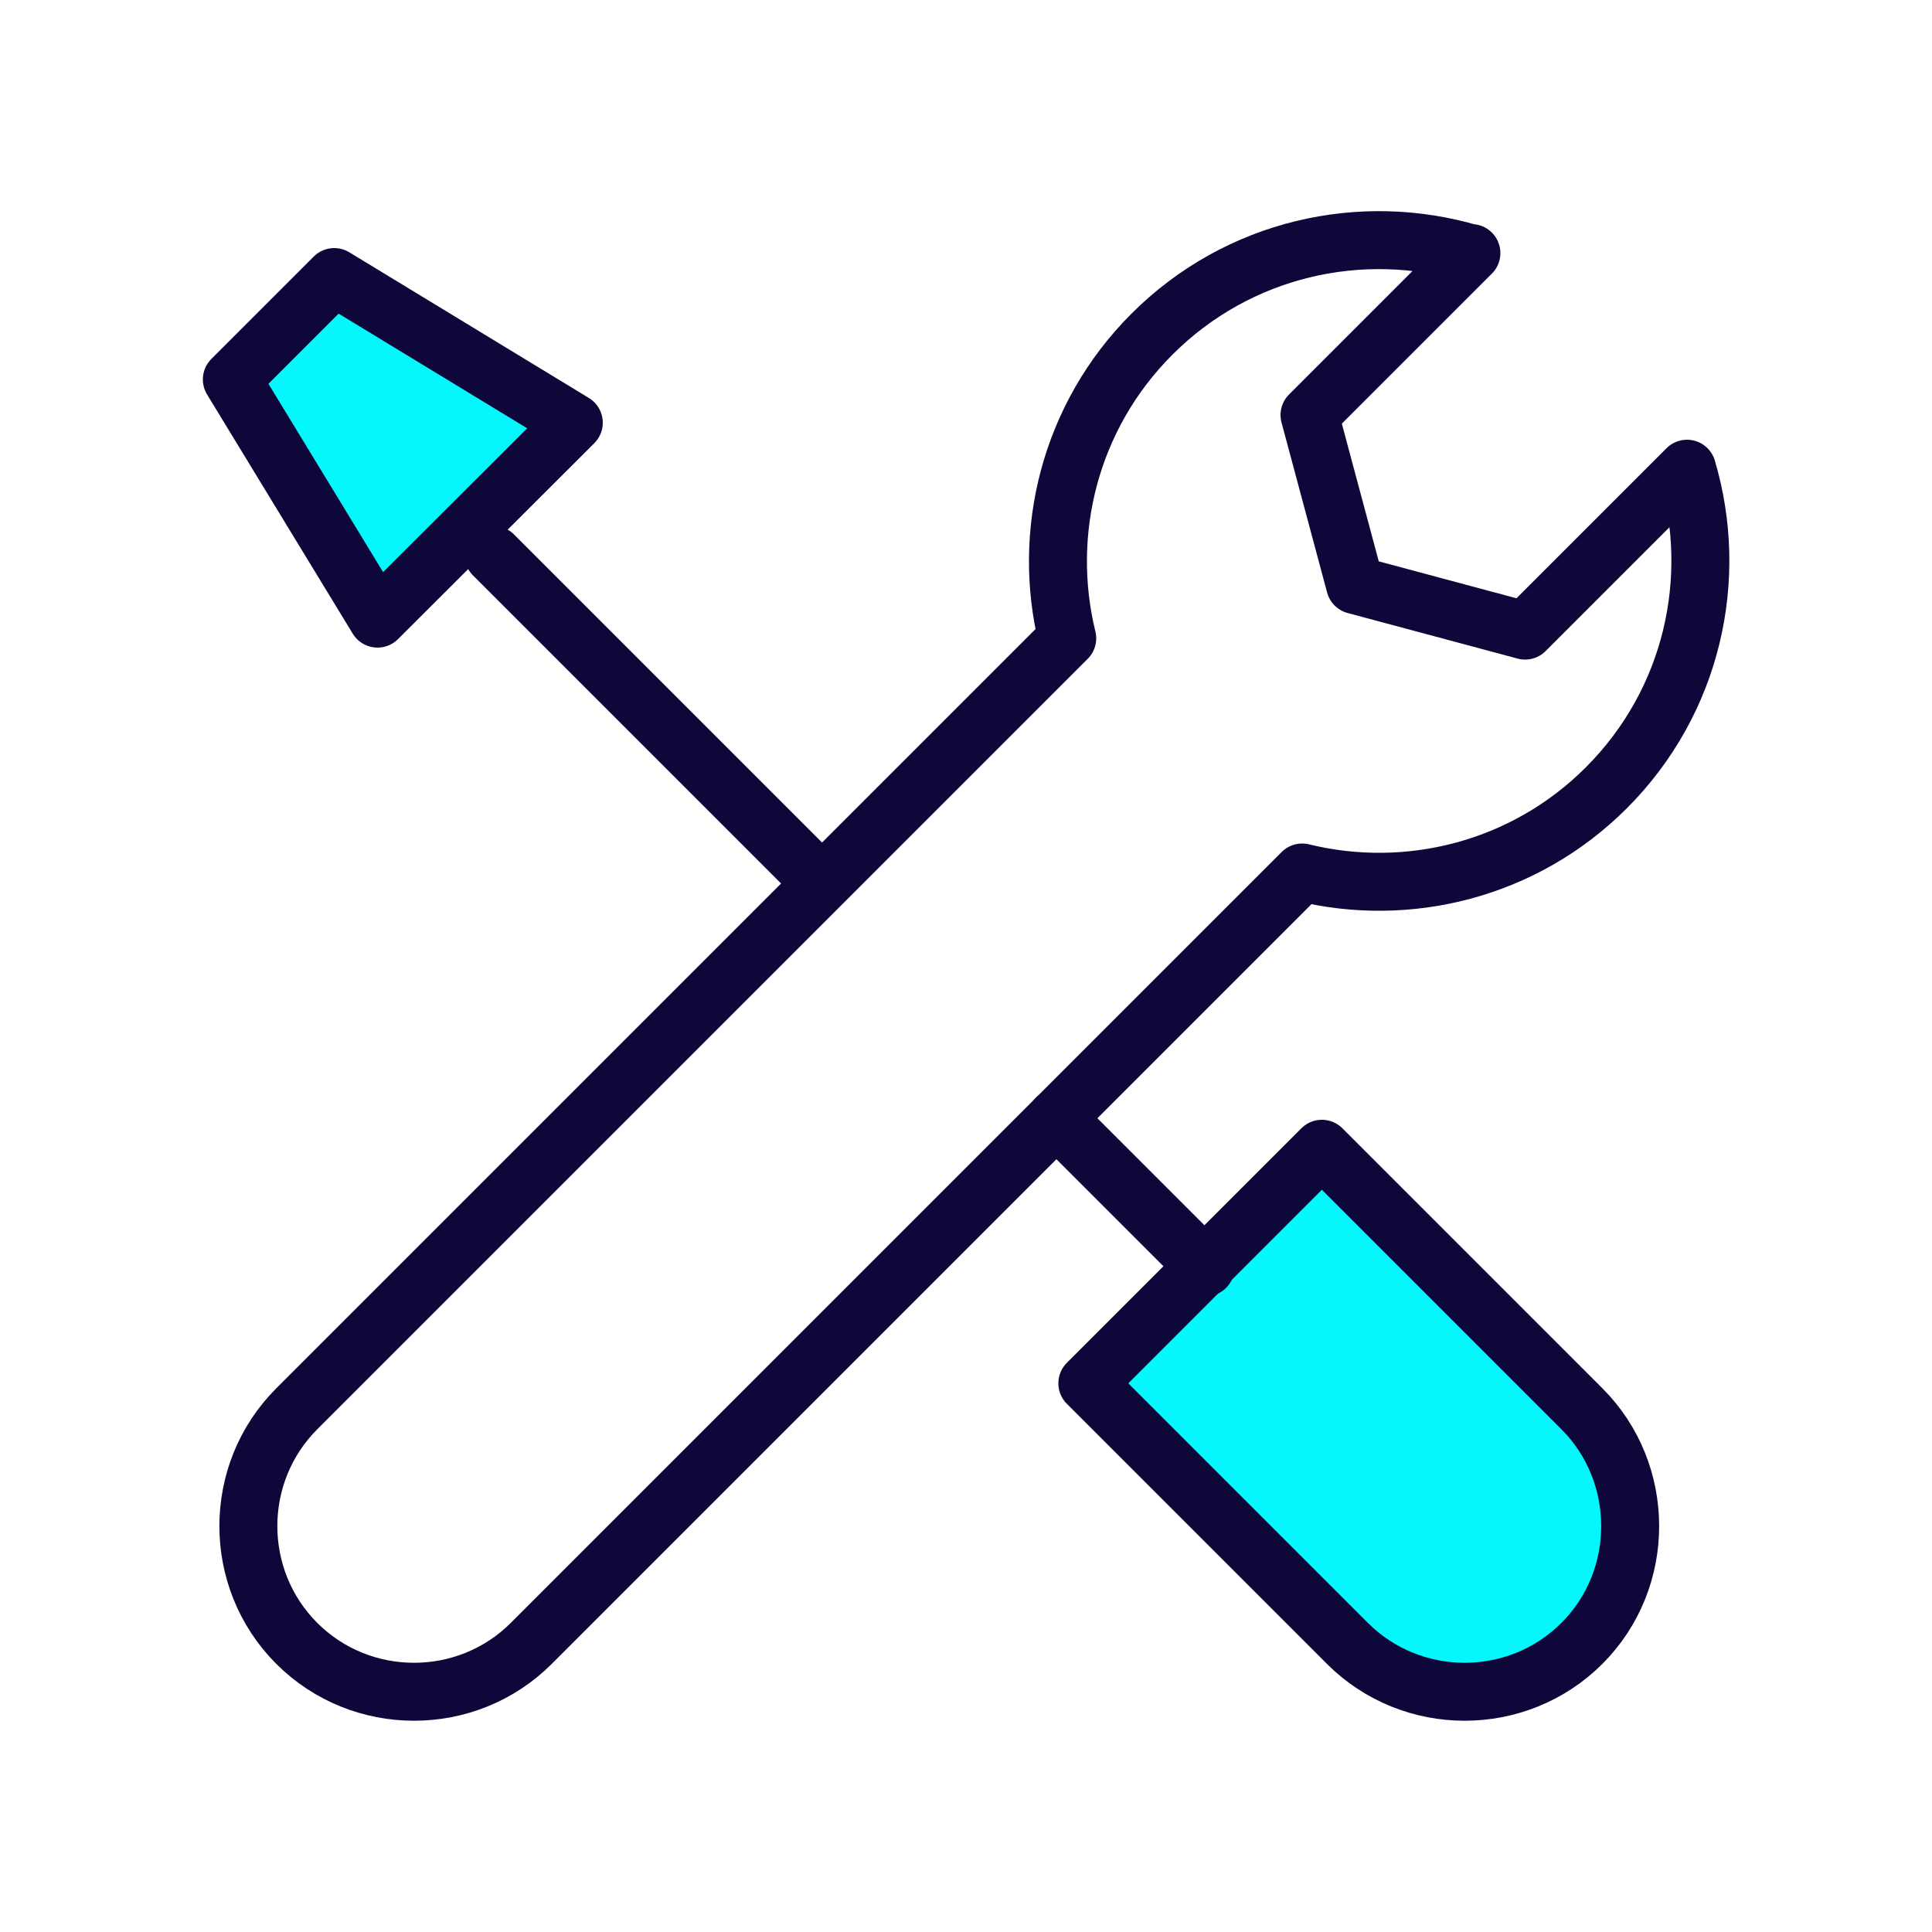
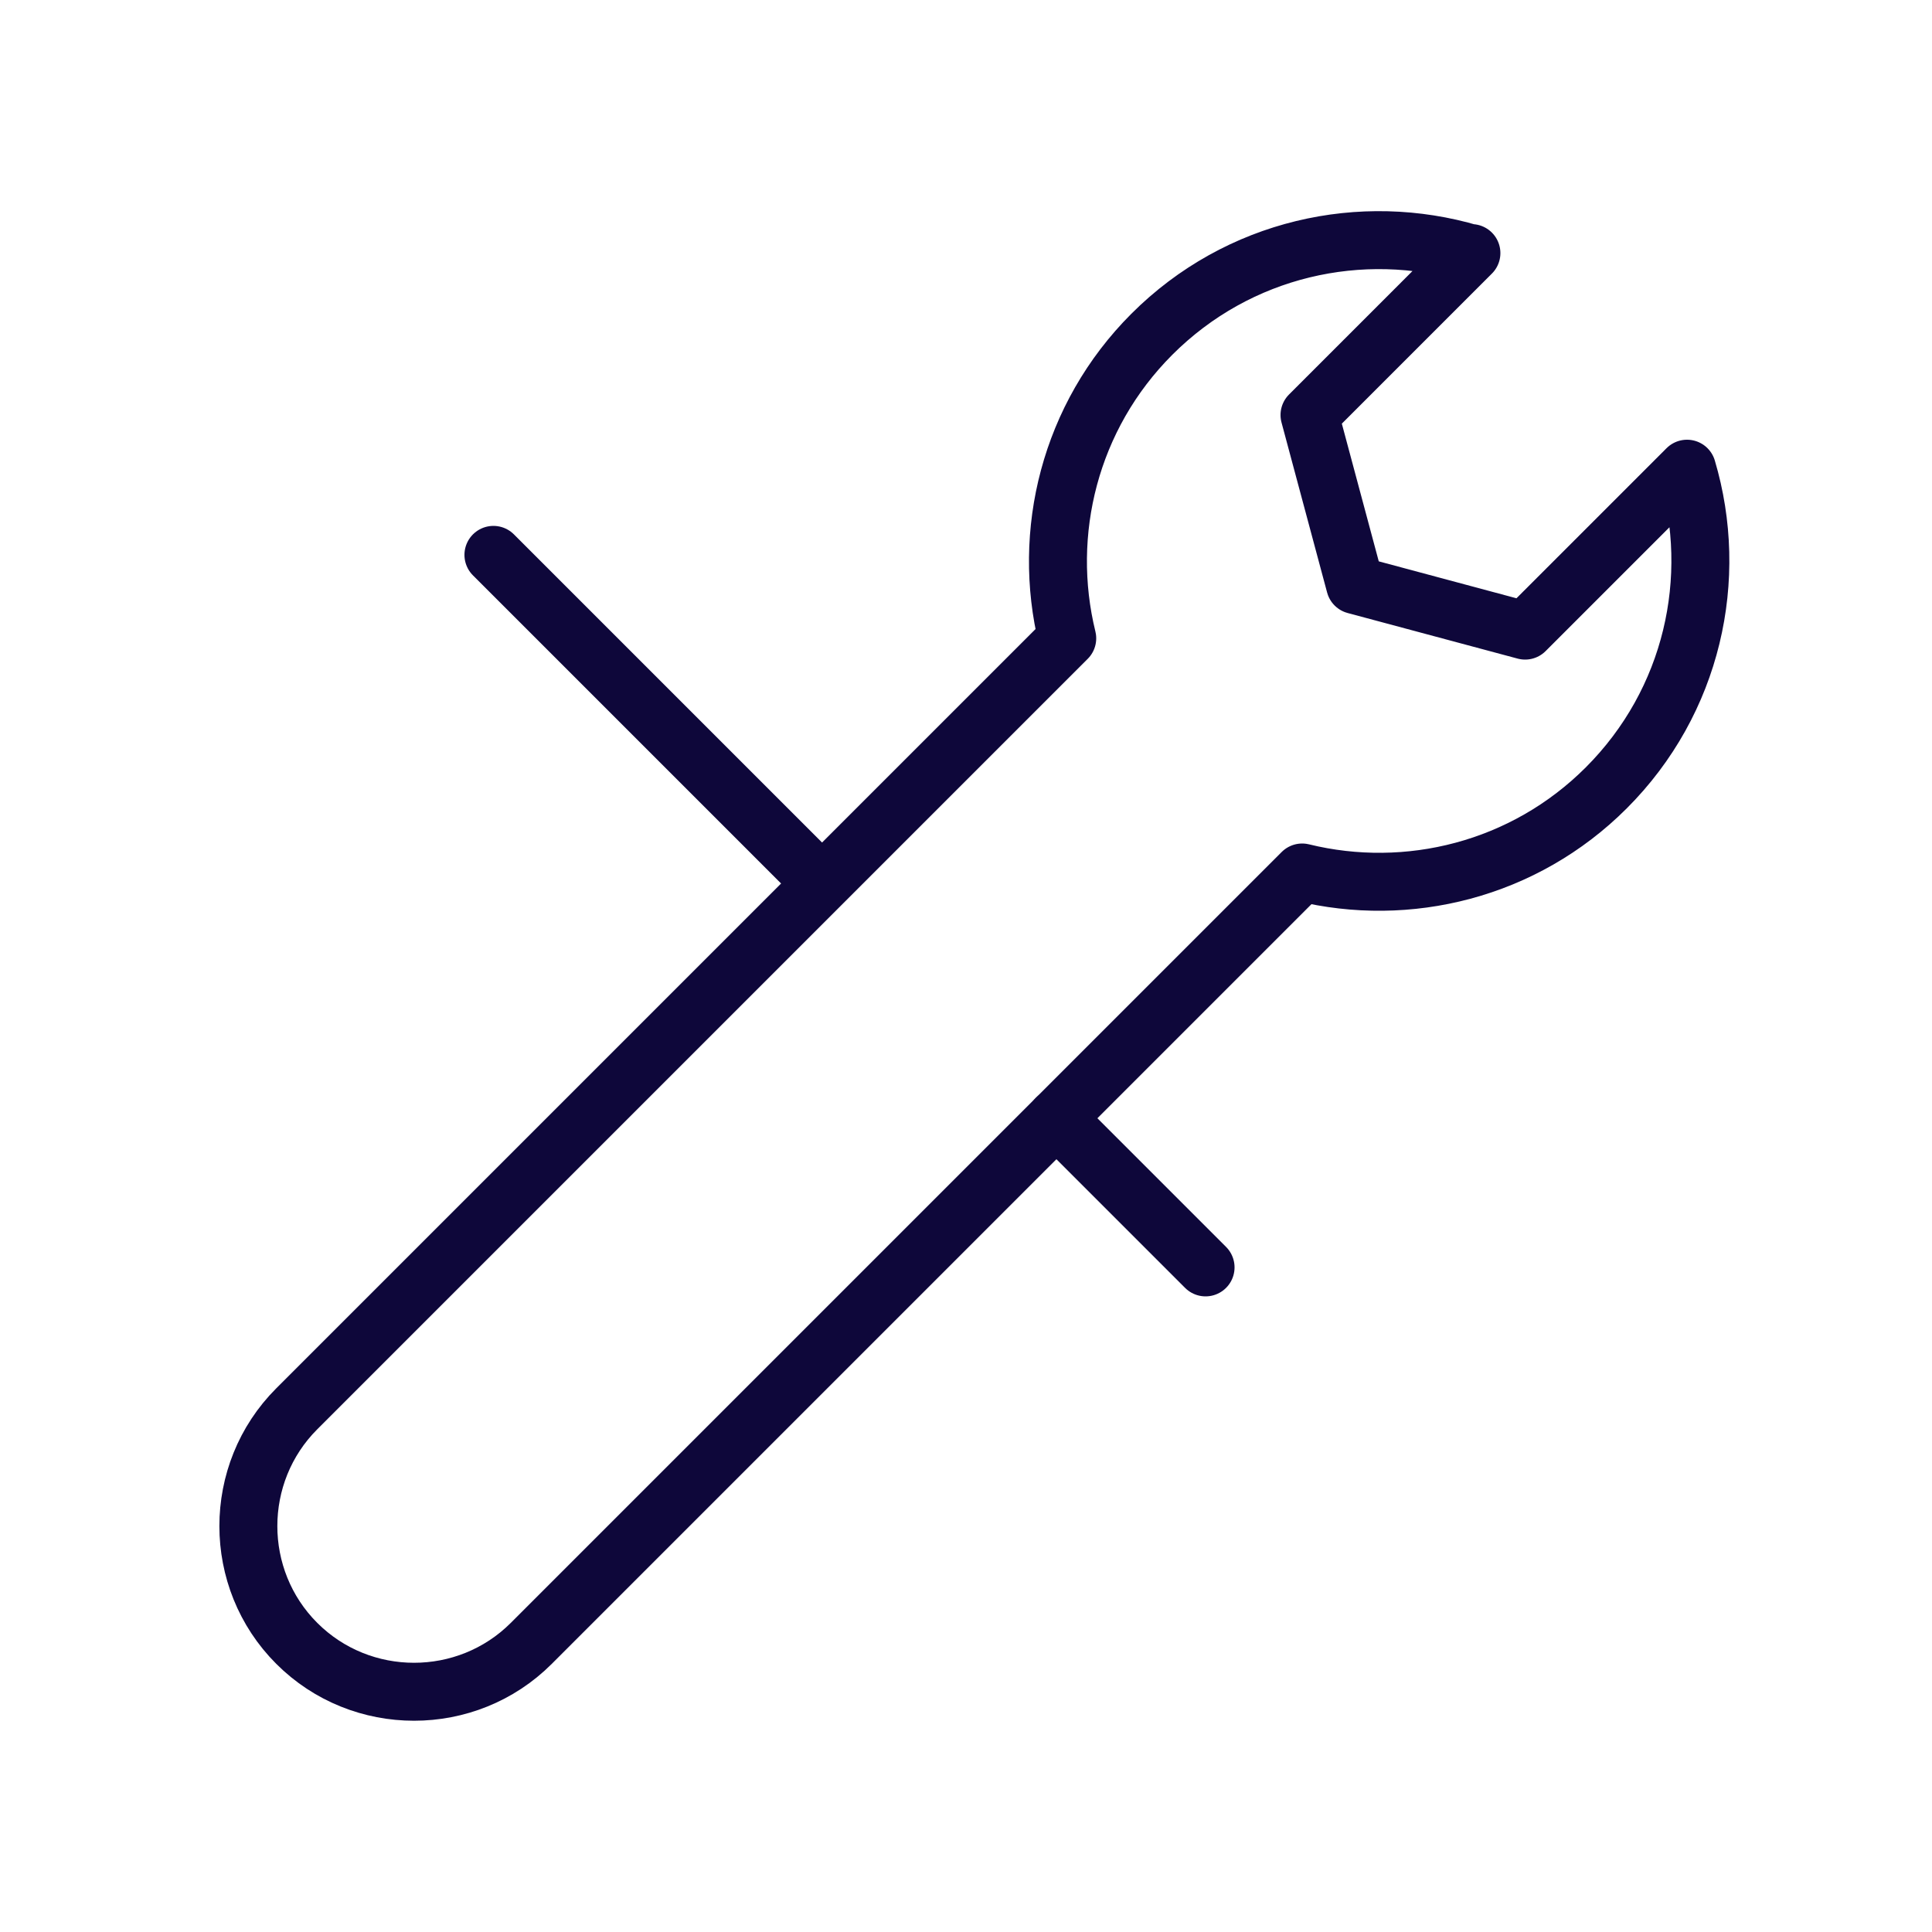
<svg xmlns="http://www.w3.org/2000/svg" id="Technical_SEO" data-name="Technical SEO" viewBox="0 0 50 50">
  <defs>
    <style>
      .cls-1 {
        fill: none;
        stroke: #0e073a;
        stroke-linecap: round;
        stroke-linejoin: round;
        stroke-width: 1.5px;
      }

      .cls-2 {
        fill: #04f8fb;
        stroke-width: 0px;
      }
    </style>
  </defs>
  <path class="cls-1" d="M38.07,6.56c-2.83-.84-6.02-.15-8.26,2.09-2.13,2.13-2.86,5.14-2.19,7.87L7.68,36.46c-1.67,1.67-1.67,4.4,0,6.07h0c1.67,1.67,4.4,1.67,6.07,0l19.95-19.95c2.73.67,5.74-.06,7.87-2.19,2.24-2.24,2.93-5.43,2.09-8.26l-2.58,2.58-1.61,1.61-2.2-.59-2.2-.59-.59-2.2-.59-2.2,1.61-1.61,2.58-2.58h0Z" />
-   <path class="cls-2" d="M34.21,29.73l6.73,6.73c1.66,1.66,1.67,4.4,0,6.07h0c-1.67,1.67-4.4,1.67-6.07,0l-6.73-6.73,6.07-6.07h0Z" />
-   <path class="cls-1" d="M34.21,29.73l6.73,6.73c1.66,1.66,1.67,4.4,0,6.07h0c-1.67,1.67-4.4,1.67-6.07,0l-6.73-6.73,6.07-6.07h0Z" />
-   <polygon class="cls-2" points="6 9.82 8.65 7.17 14.85 10.94 9.77 16.01 6 9.82 6 9.82" />
  <line class="cls-1" x1="12.77" y1="14.36" x2="21.09" y2="22.68" />
  <line class="cls-1" x1="27.34" y1="28.94" x2="31.2" y2="32.8" />
-   <polygon class="cls-1" points="6 9.82 8.65 7.17 14.85 10.94 9.77 16.01 6 9.82 6 9.82" />
</svg>